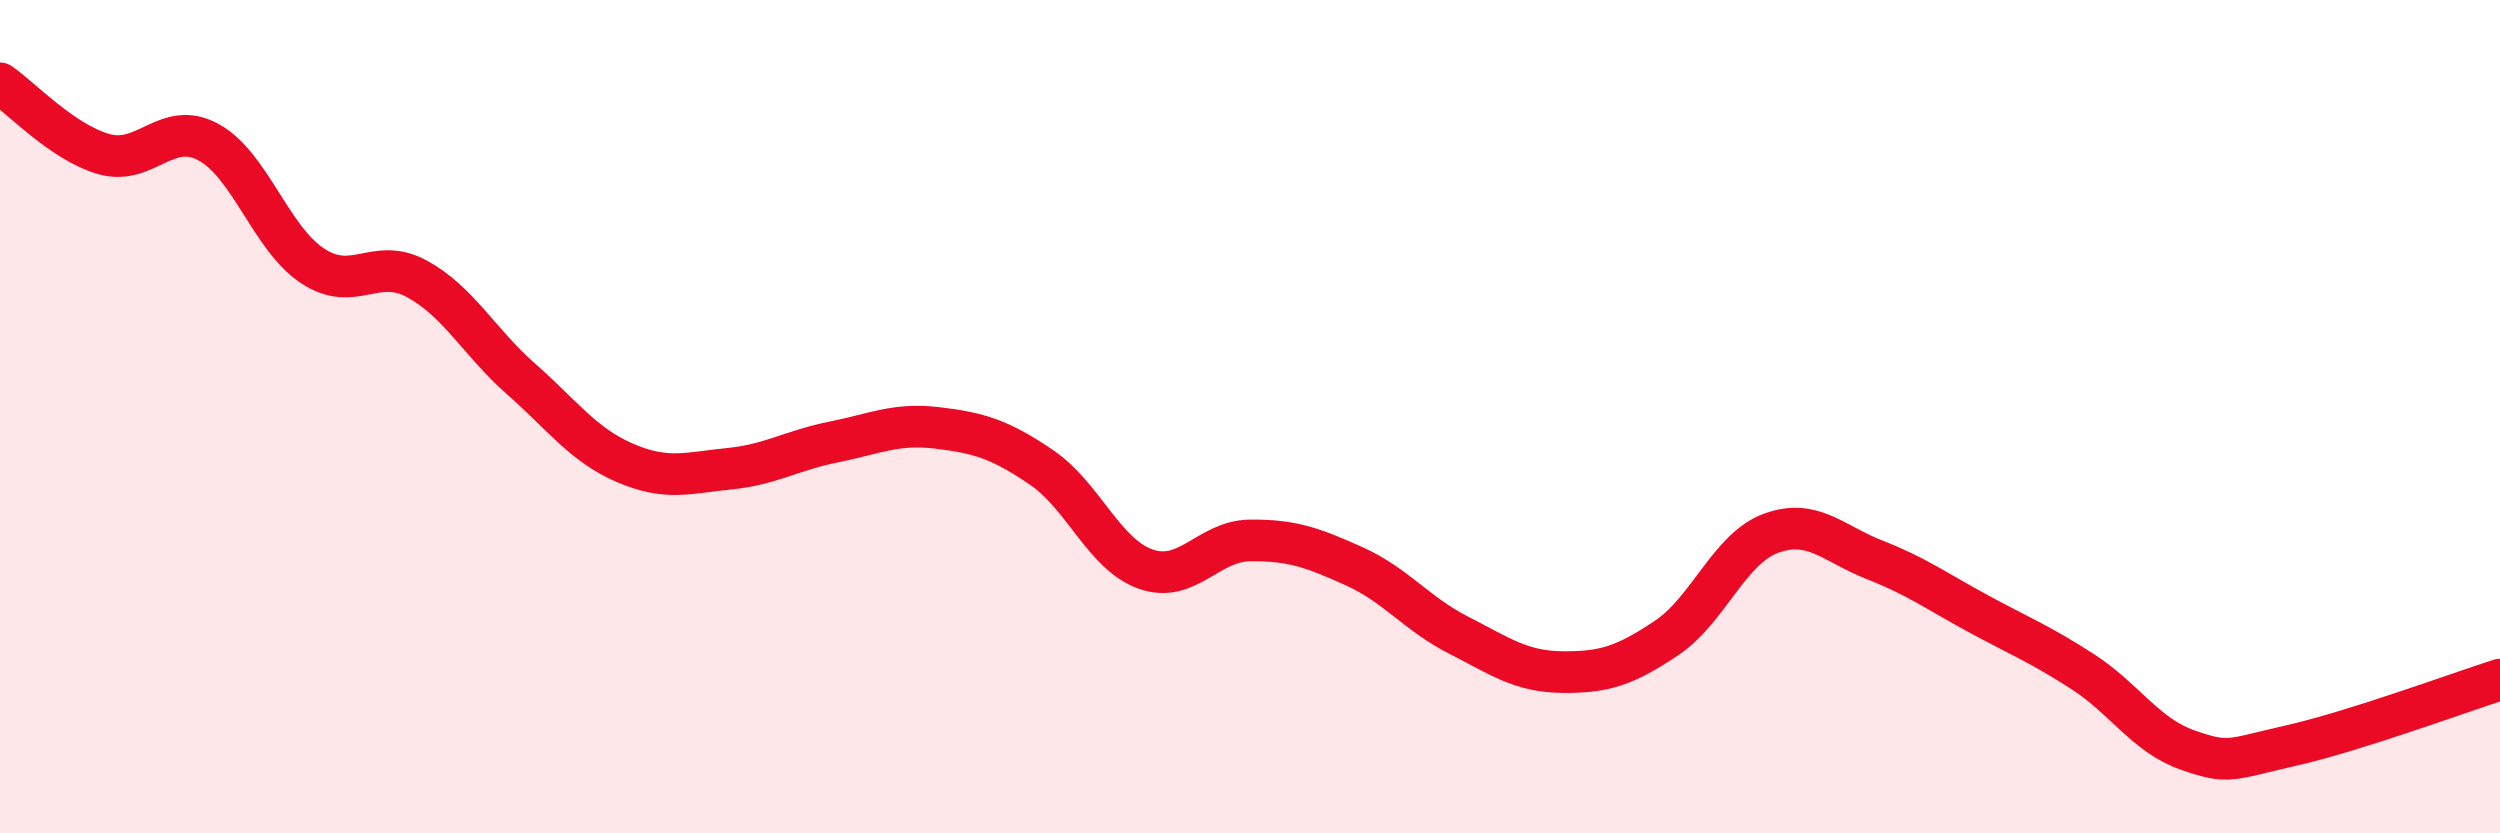
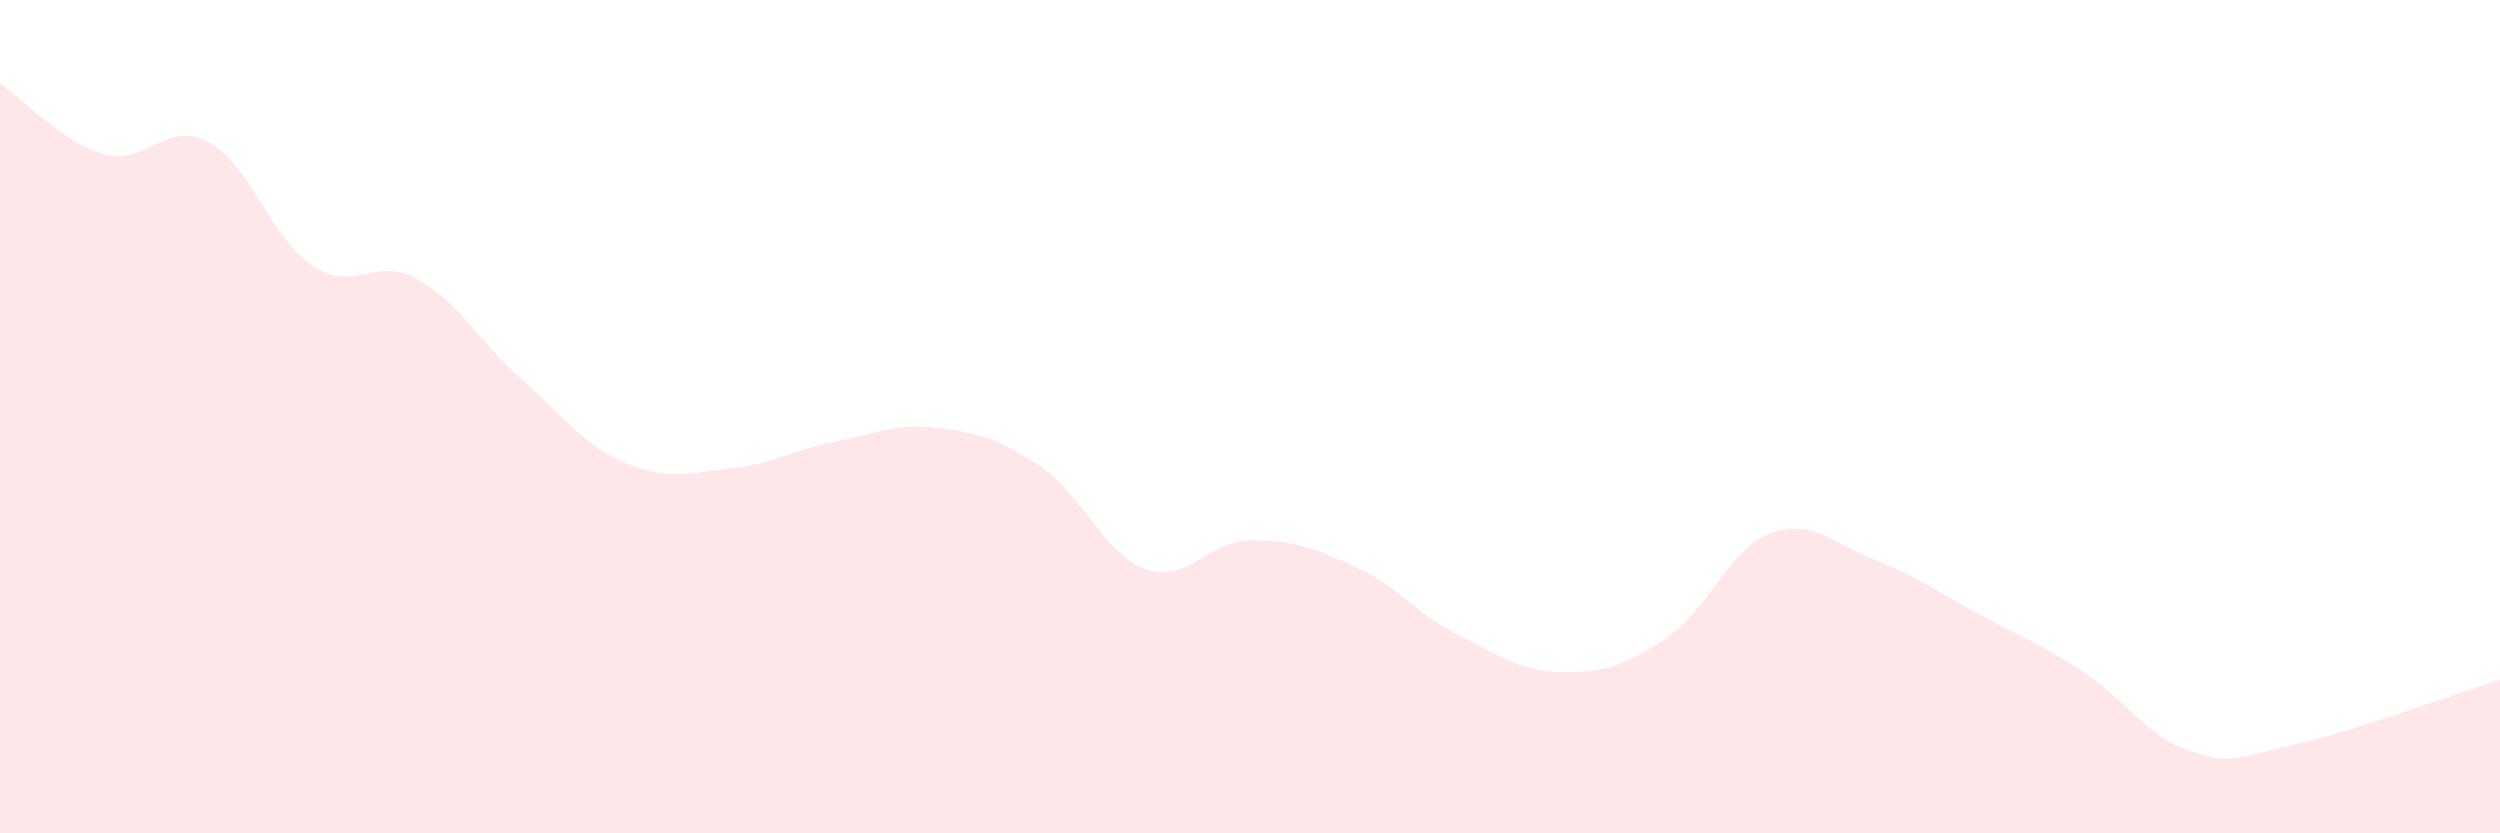
<svg xmlns="http://www.w3.org/2000/svg" width="60" height="20" viewBox="0 0 60 20">
  <path d="M 0,2 C 0.5,2.34 1.5,3.42 2.5,3.7 C 3.5,3.98 4,2.87 5,3.41 C 6,3.95 6.5,5.72 7.5,6.38 C 8.5,7.04 9,6.15 10,6.69 C 11,7.23 11.5,8.21 12.5,9.09 C 13.5,9.97 14,10.68 15,11.11 C 16,11.54 16.5,11.35 17.5,11.25 C 18.5,11.15 19,10.81 20,10.61 C 21,10.41 21.5,10.15 22.5,10.27 C 23.5,10.39 24,10.54 25,11.22 C 26,11.9 26.5,13.31 27.5,13.66 C 28.5,14.01 29,12.98 30,12.97 C 31,12.96 31.5,13.14 32.5,13.59 C 33.5,14.04 34,14.73 35,15.24 C 36,15.75 36.5,16.12 37.5,16.13 C 38.5,16.14 39,15.98 40,15.31 C 41,14.64 41.5,13.17 42.5,12.8 C 43.5,12.43 44,13.05 45,13.44 C 46,13.83 46.5,14.2 47.5,14.74 C 48.5,15.28 49,15.48 50,16.13 C 51,16.78 51.5,17.65 52.5,18 C 53.5,18.35 53.5,18.23 55,17.89 C 56.5,17.55 59,16.63 60,16.31L60 20L0 20Z" fill="#EB0A25" opacity="0.1" stroke-linecap="round" stroke-linejoin="round" />
-   <path d="M 0,2 C 0.5,2.34 1.5,3.42 2.5,3.7 C 3.5,3.98 4,2.87 5,3.41 C 6,3.95 6.5,5.72 7.5,6.38 C 8.5,7.04 9,6.15 10,6.69 C 11,7.23 11.5,8.21 12.5,9.09 C 13.5,9.97 14,10.68 15,11.11 C 16,11.54 16.5,11.35 17.5,11.25 C 18.5,11.15 19,10.81 20,10.61 C 21,10.41 21.5,10.15 22.5,10.27 C 23.5,10.39 24,10.54 25,11.22 C 26,11.9 26.5,13.31 27.5,13.66 C 28.5,14.01 29,12.98 30,12.97 C 31,12.96 31.5,13.14 32.5,13.59 C 33.5,14.04 34,14.73 35,15.24 C 36,15.75 36.5,16.12 37.5,16.13 C 38.5,16.14 39,15.98 40,15.31 C 41,14.64 41.5,13.17 42.5,12.8 C 43.5,12.43 44,13.05 45,13.44 C 46,13.83 46.5,14.2 47.5,14.74 C 48.5,15.28 49,15.48 50,16.13 C 51,16.78 51.5,17.65 52.5,18 C 53.5,18.35 53.5,18.23 55,17.89 C 56.5,17.55 59,16.63 60,16.31" stroke="#EB0A25" stroke-width="1" fill="none" stroke-linecap="round" stroke-linejoin="round" />
</svg>